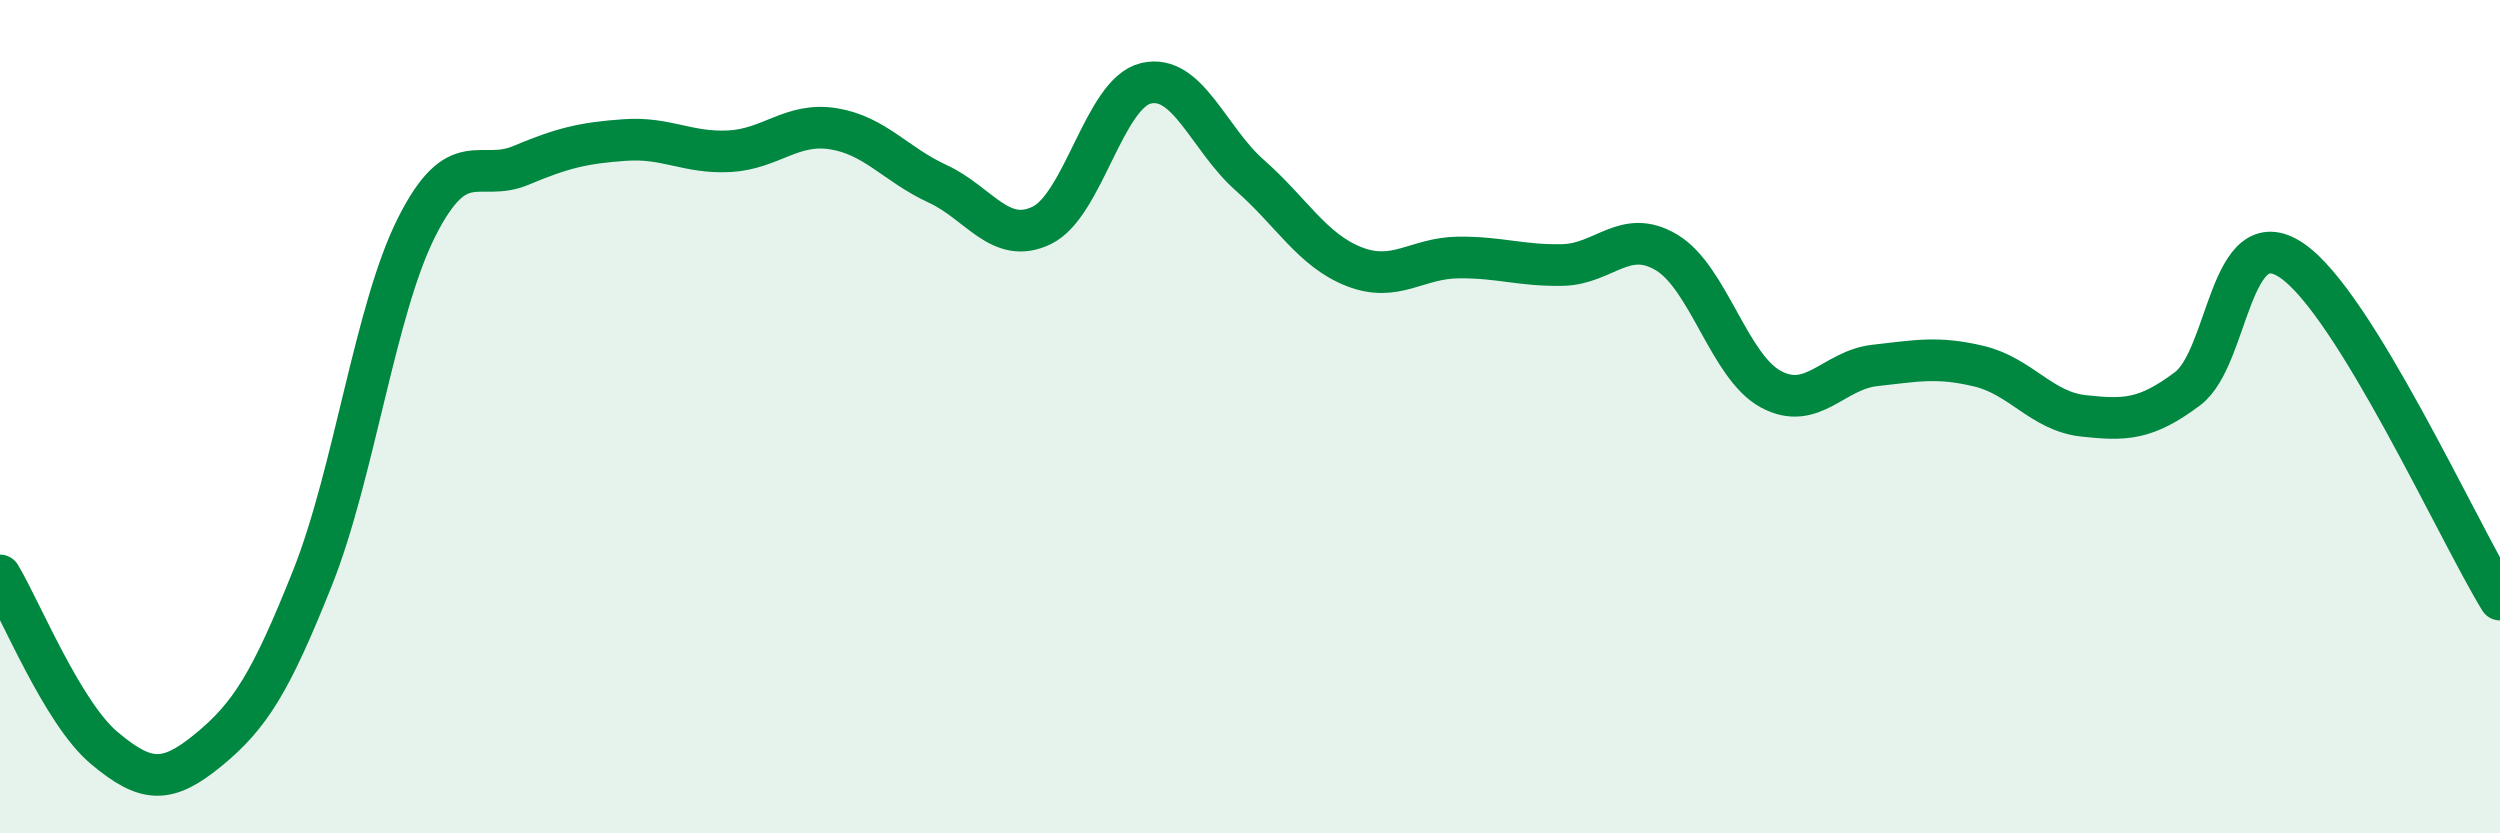
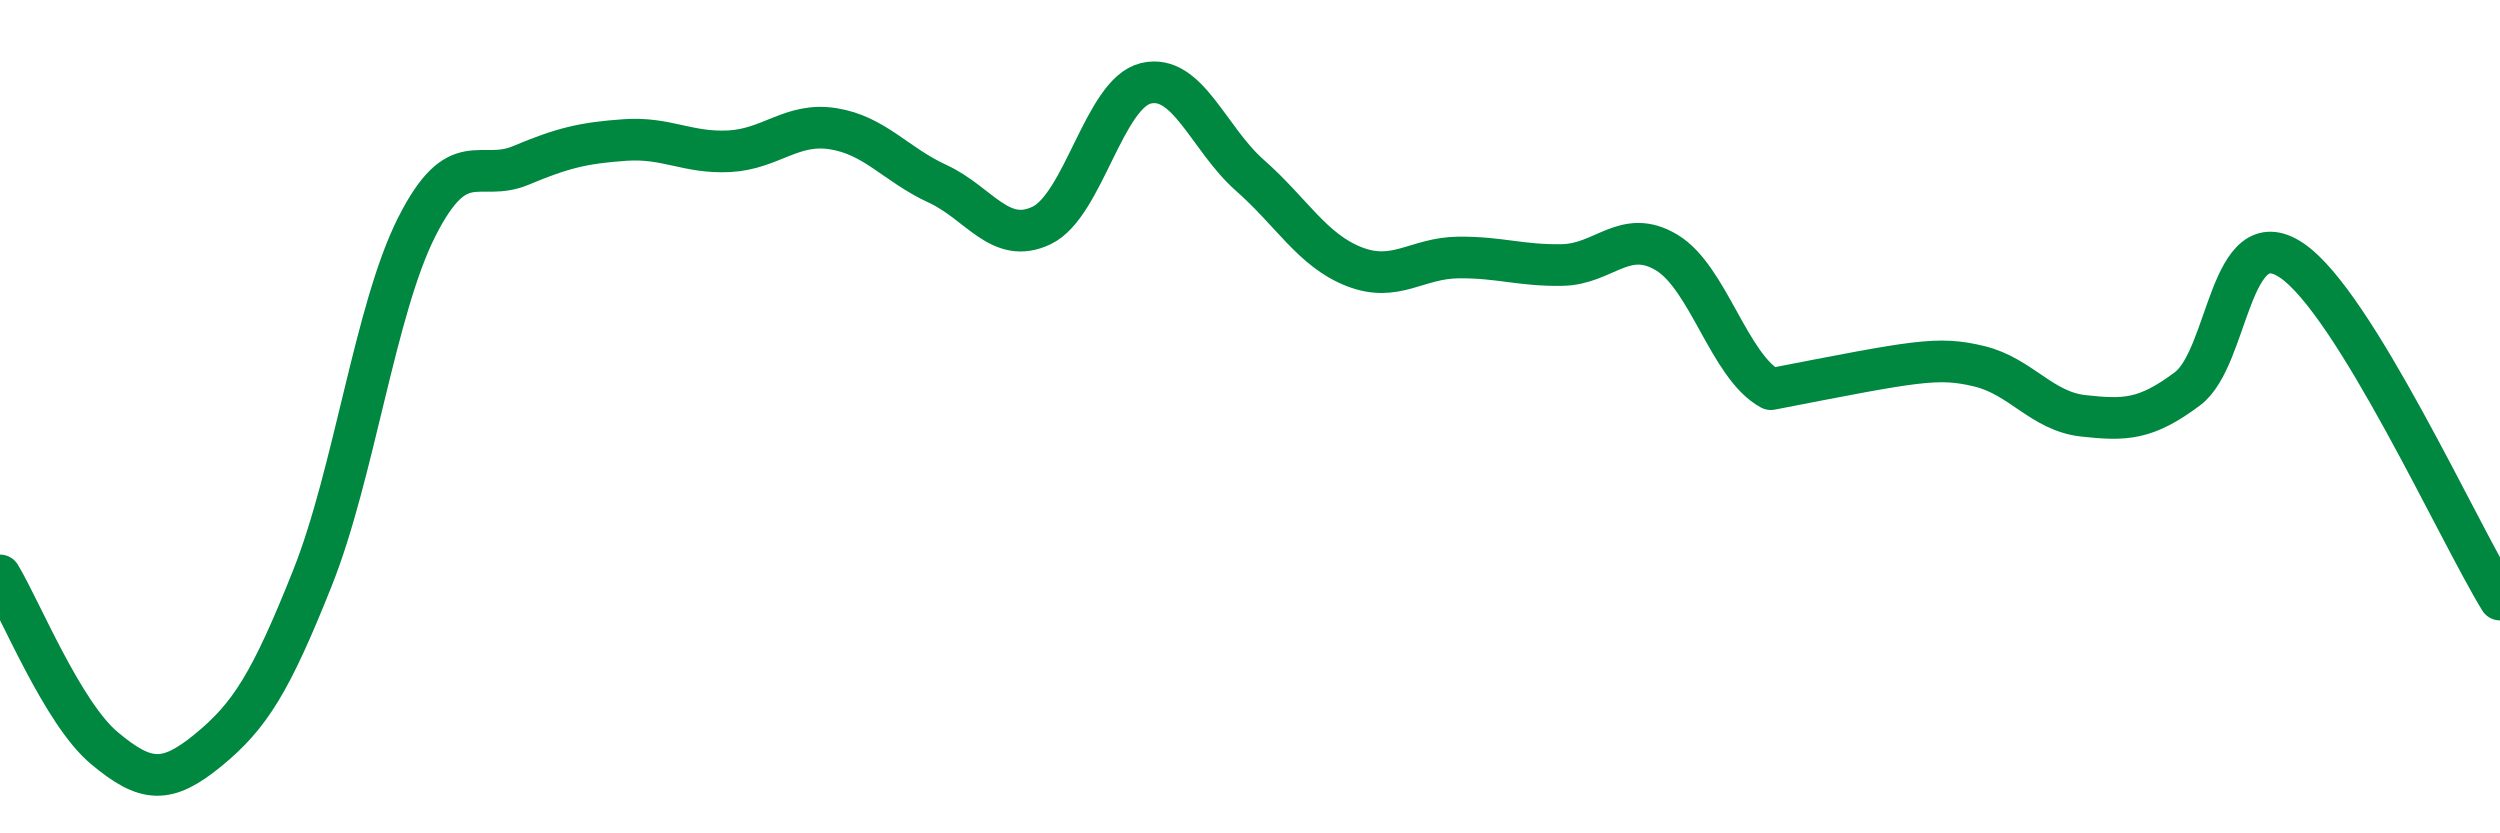
<svg xmlns="http://www.w3.org/2000/svg" width="60" height="20" viewBox="0 0 60 20">
-   <path d="M 0,13.81 C 0.5,14.64 1.5,17.11 2.5,17.95 C 3.5,18.79 4,18.82 5,18 C 6,17.18 6.5,16.38 7.5,13.87 C 8.5,11.36 9,7.43 10,5.45 C 11,3.47 11.5,4.39 12.5,3.97 C 13.5,3.55 14,3.43 15,3.36 C 16,3.29 16.5,3.68 17.5,3.63 C 18.5,3.58 19,2.93 20,3.09 C 21,3.25 21.5,3.95 22.5,4.41 C 23.5,4.87 24,5.89 25,5.41 C 26,4.93 26.5,2.24 27.5,2 C 28.5,1.76 29,3.33 30,4.21 C 31,5.09 31.5,6.01 32.5,6.4 C 33.5,6.79 34,6.19 35,6.18 C 36,6.17 36.5,6.38 37.5,6.36 C 38.5,6.34 39,5.46 40,6.06 C 41,6.66 41.5,8.8 42.5,9.34 C 43.5,9.88 44,8.88 45,8.77 C 46,8.66 46.5,8.55 47.5,8.79 C 48.5,9.03 49,9.87 50,9.98 C 51,10.09 51.5,10.08 52.5,9.33 C 53.5,8.58 53.5,5.24 55,6.25 C 56.5,7.26 59,12.76 60,14.39L60 20L0 20Z" fill="#008740" opacity="0.1" stroke-linecap="round" stroke-linejoin="round" />
-   <path d="M 0,13.81 C 0.5,14.64 1.5,17.11 2.5,17.95 C 3.5,18.79 4,18.82 5,18 C 6,17.18 6.5,16.38 7.5,13.87 C 8.5,11.36 9,7.43 10,5.45 C 11,3.47 11.5,4.39 12.5,3.97 C 13.5,3.55 14,3.43 15,3.36 C 16,3.29 16.5,3.68 17.5,3.63 C 18.5,3.58 19,2.93 20,3.09 C 21,3.25 21.5,3.95 22.5,4.41 C 23.5,4.87 24,5.89 25,5.41 C 26,4.93 26.5,2.24 27.5,2 C 28.5,1.76 29,3.33 30,4.21 C 31,5.09 31.5,6.01 32.5,6.4 C 33.5,6.79 34,6.19 35,6.18 C 36,6.17 36.5,6.38 37.5,6.36 C 38.5,6.34 39,5.46 40,6.06 C 41,6.66 41.5,8.8 42.5,9.34 C 43.5,9.88 44,8.88 45,8.77 C 46,8.66 46.5,8.55 47.5,8.79 C 48.5,9.03 49,9.87 50,9.98 C 51,10.09 51.5,10.08 52.5,9.33 C 53.5,8.58 53.5,5.24 55,6.25 C 56.5,7.26 59,12.76 60,14.39" stroke="#008740" stroke-width="1" fill="none" stroke-linecap="round" stroke-linejoin="round" />
+   <path d="M 0,13.81 C 0.5,14.64 1.5,17.11 2.5,17.95 C 3.5,18.79 4,18.82 5,18 C 6,17.18 6.5,16.38 7.5,13.87 C 8.5,11.36 9,7.43 10,5.45 C 11,3.47 11.5,4.39 12.5,3.97 C 13.5,3.55 14,3.43 15,3.36 C 16,3.29 16.5,3.68 17.5,3.63 C 18.5,3.58 19,2.93 20,3.09 C 21,3.25 21.5,3.95 22.5,4.41 C 23.5,4.87 24,5.89 25,5.41 C 26,4.93 26.5,2.24 27.5,2 C 28.5,1.76 29,3.33 30,4.21 C 31,5.09 31.5,6.01 32.5,6.4 C 33.5,6.79 34,6.19 35,6.18 C 36,6.17 36.5,6.38 37.5,6.36 C 38.5,6.34 39,5.46 40,6.06 C 41,6.66 41.5,8.8 42.5,9.34 C 46,8.66 46.5,8.55 47.5,8.79 C 48.5,9.03 49,9.87 50,9.98 C 51,10.09 51.5,10.08 52.5,9.33 C 53.5,8.58 53.5,5.24 55,6.25 C 56.5,7.26 59,12.76 60,14.39" stroke="#008740" stroke-width="1" fill="none" stroke-linecap="round" stroke-linejoin="round" />
</svg>